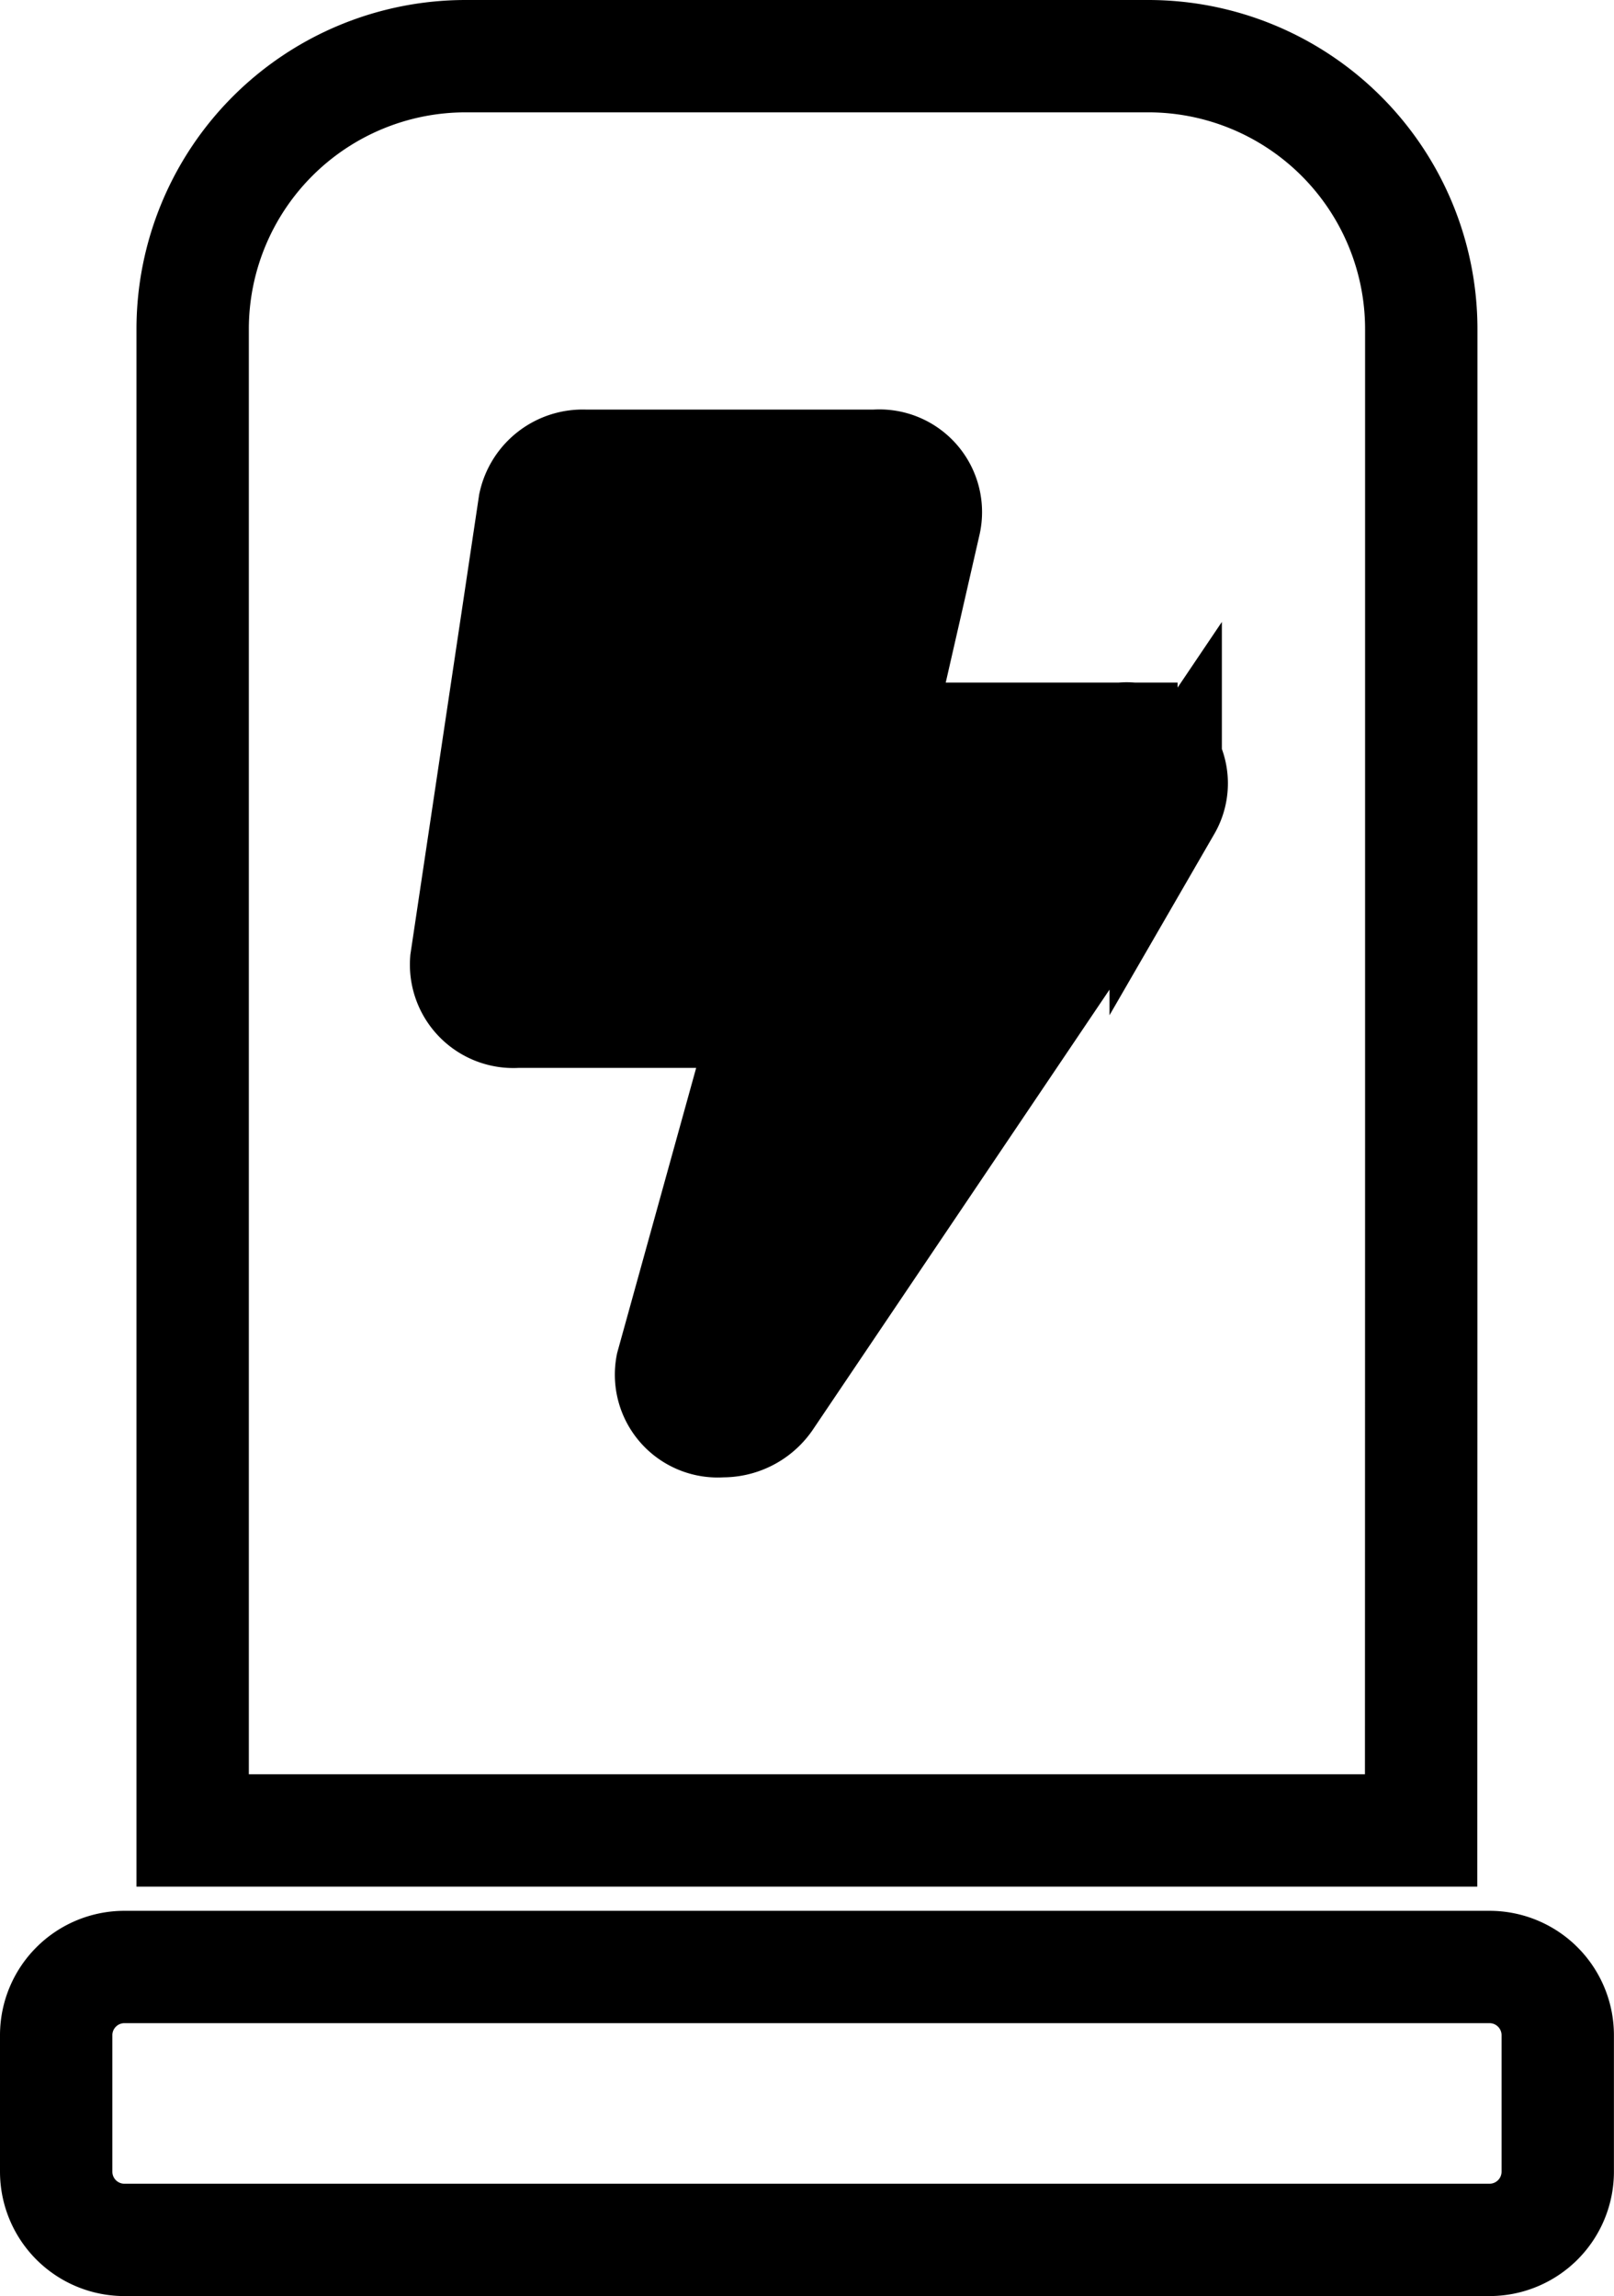
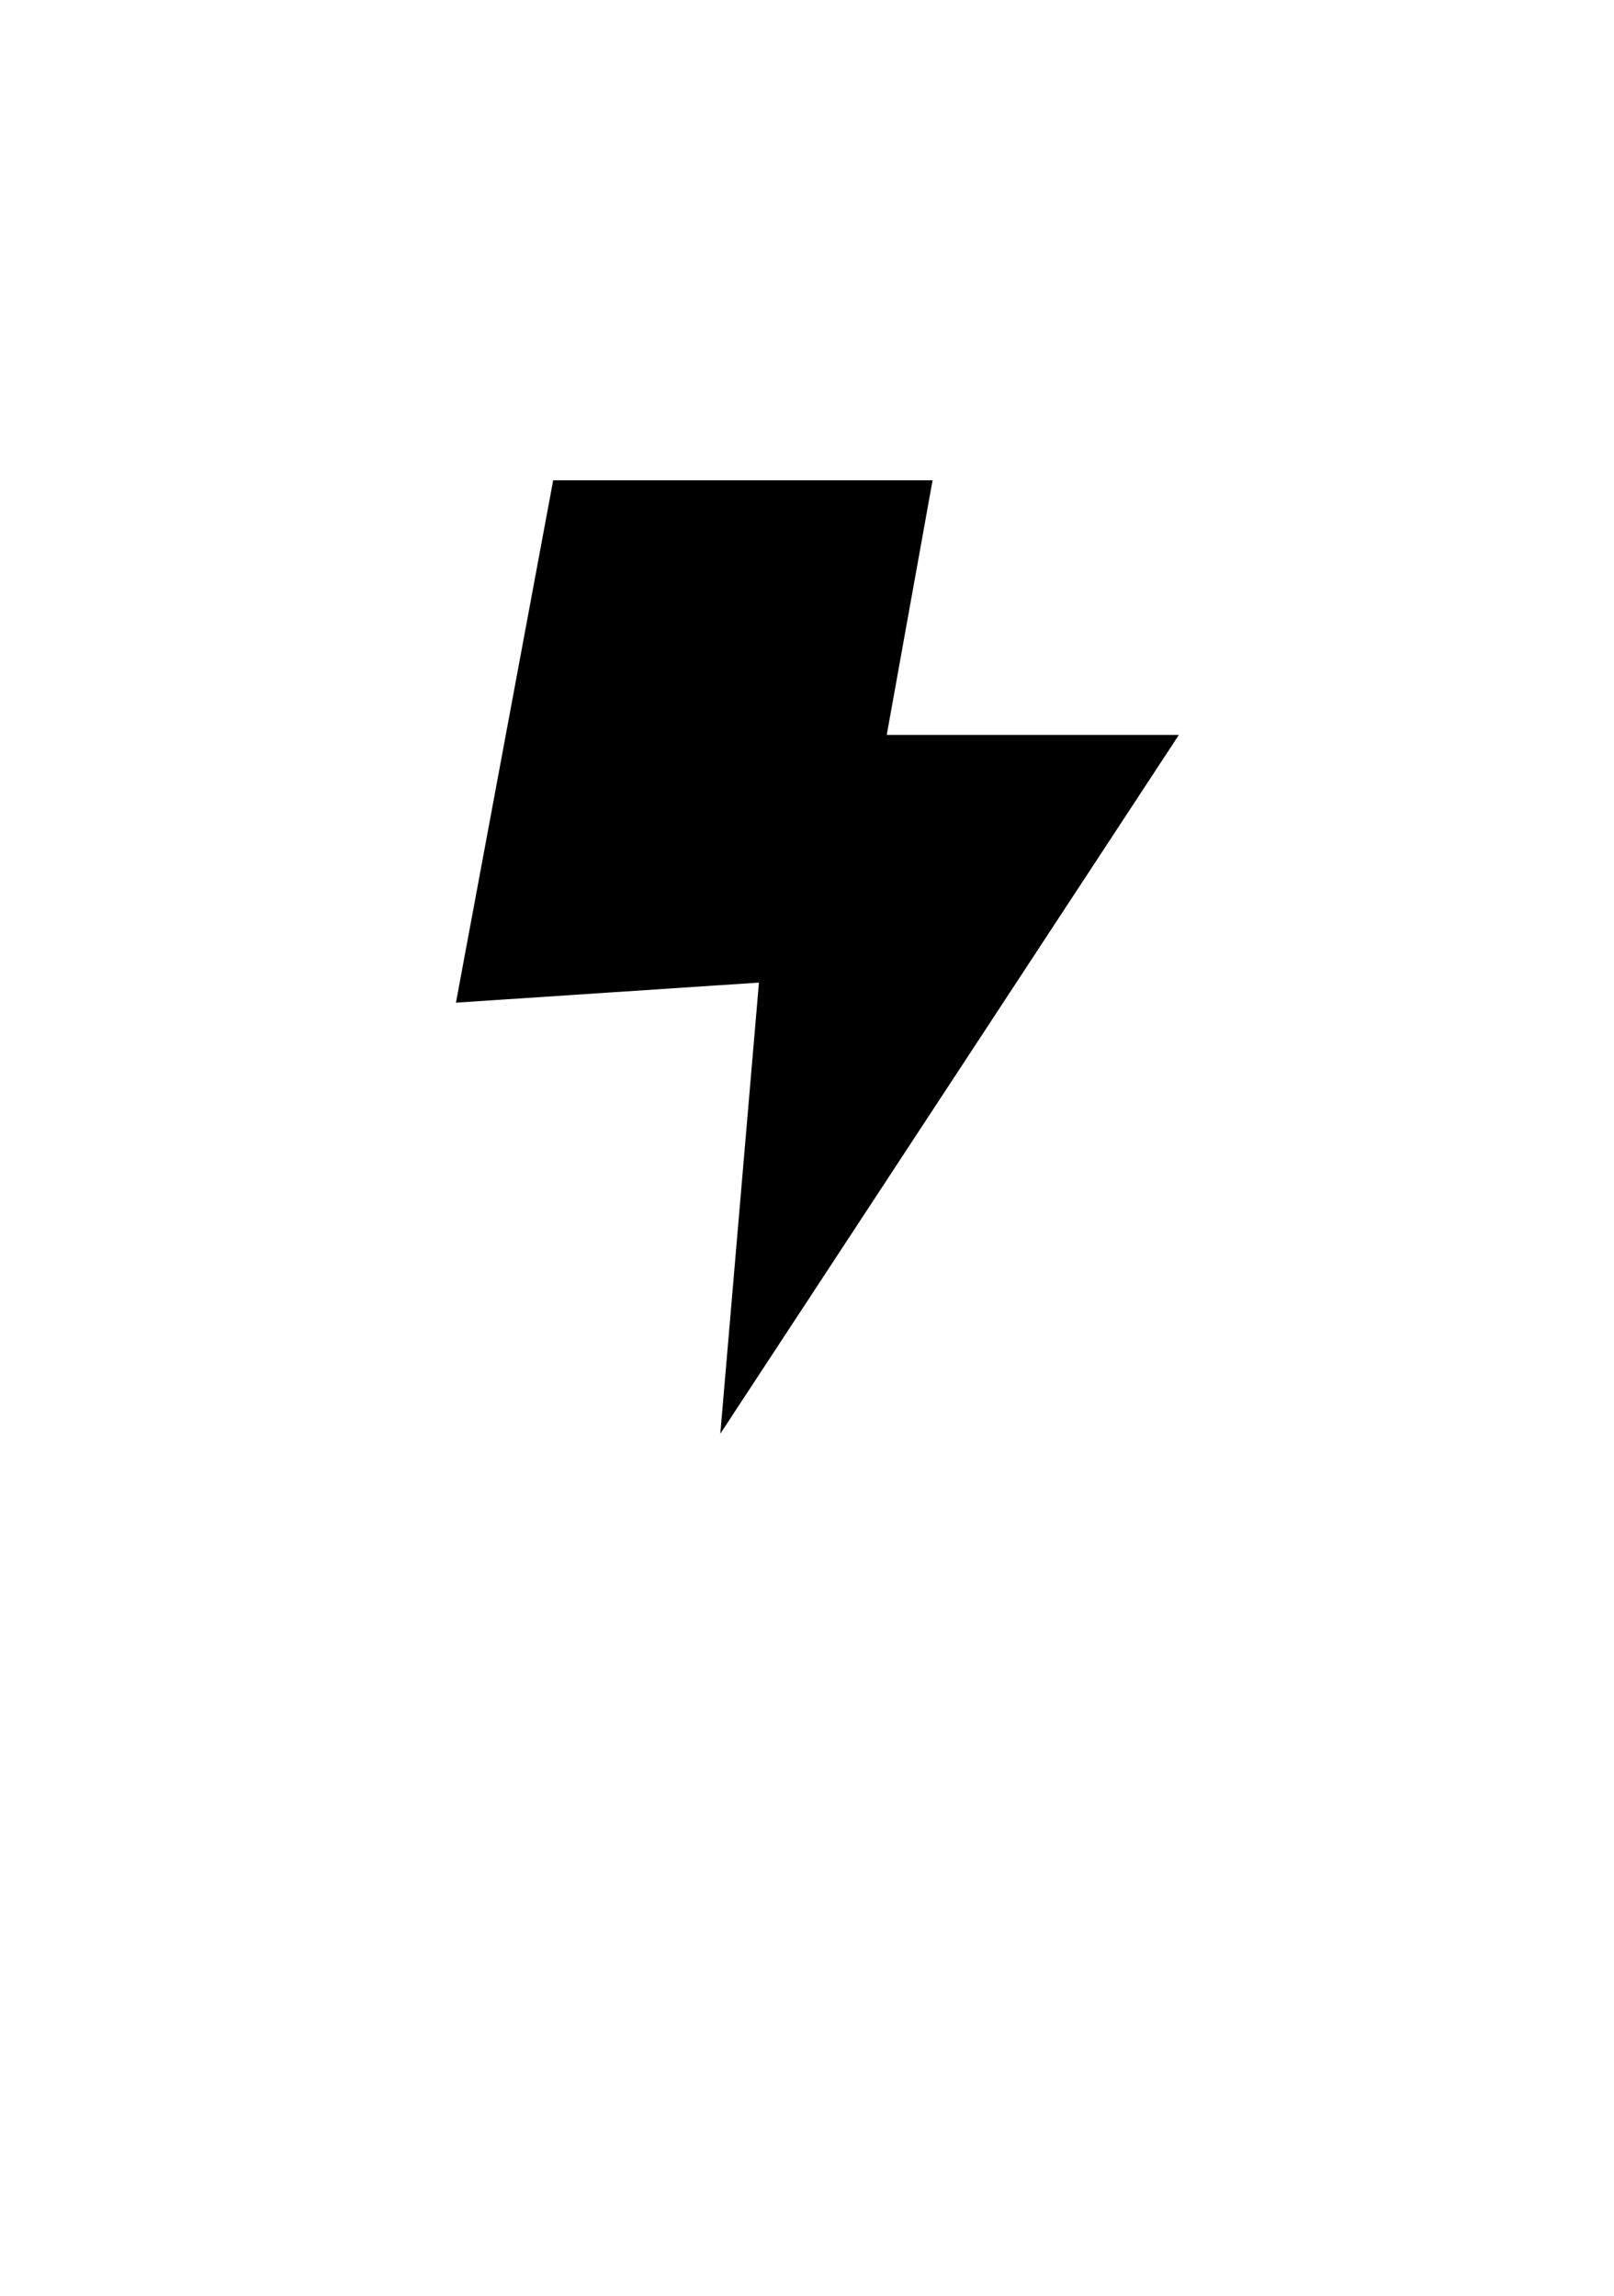
<svg xmlns="http://www.w3.org/2000/svg" width="21.547" height="30.659" viewBox="0 0 21.547 30.659">
  <g id="Group_5212" data-name="Group 5212" transform="translate(-113.25 -313.375)">
    <g id="Group_5213" data-name="Group 5213">
-       <path id="Icon_awesome-charging-station" data-name="Icon awesome-charging-station" d="M19.135,25.514H.911A.911.911,0,0,0,0,26.425v1.822a.911.911,0,0,0,.911.911H19.135a.911.911,0,0,0,.911-.911V26.425A.911.911,0,0,0,19.135,25.514Zm-.911-10.935V3.645A3.645,3.645,0,0,0,14.579,0H5.467A3.645,3.645,0,0,0,1.822,3.645V23.691h16.4Zm-3.412-4.57L9.476,17.926a.706.706,0,0,1-.592.3.623.623,0,0,1-.665-.736l1.311-4.731H6.151a.631.631,0,0,1-.677-.677l.911-6.094a.659.659,0,0,1,.677-.519h3.873a.621.621,0,0,1,.661.752l-.661,2.893h3.286A.6.6,0,0,1,14.812,10.01Z" transform="translate(114 314.125)" fill="none" stroke="#000" stroke-width="1.5" />
      <path id="Path_10126" data-name="Path 10126" d="M120.635,319.788H125.7l-.612,3.4h3.9l-6.122,9.331.516-6.024-4.045.268Z" />
    </g>
  </g>
</svg>